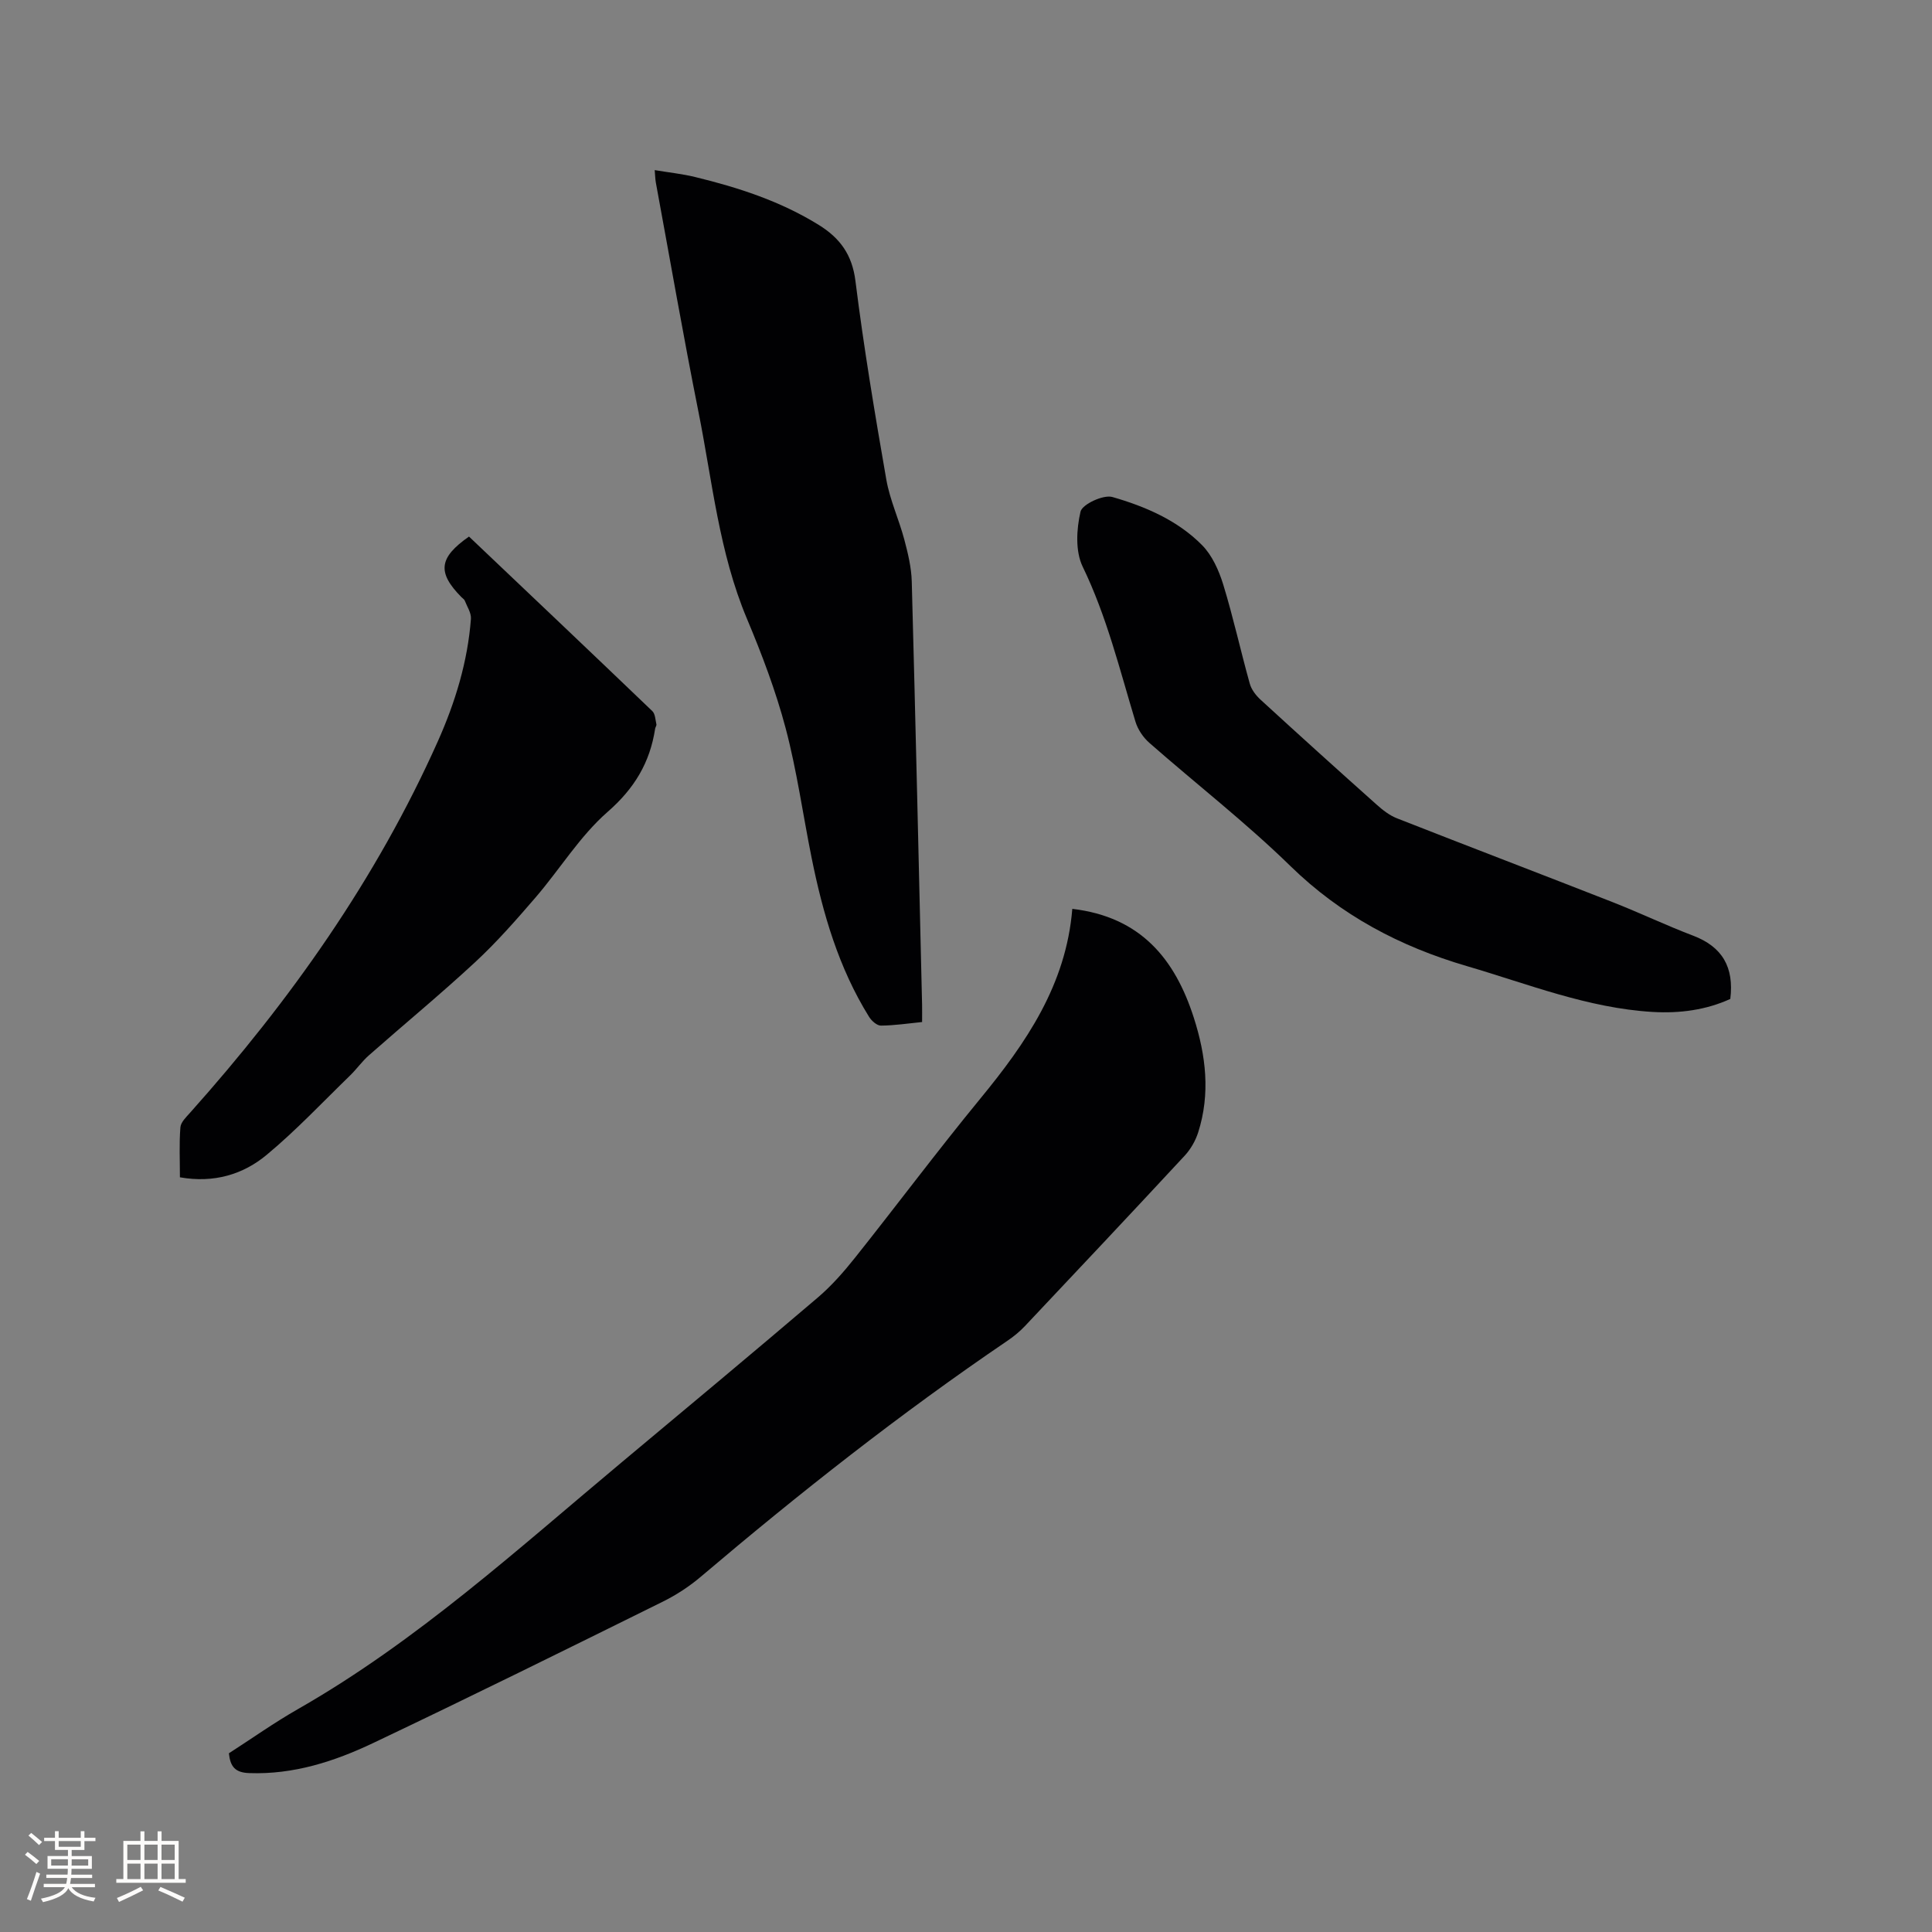
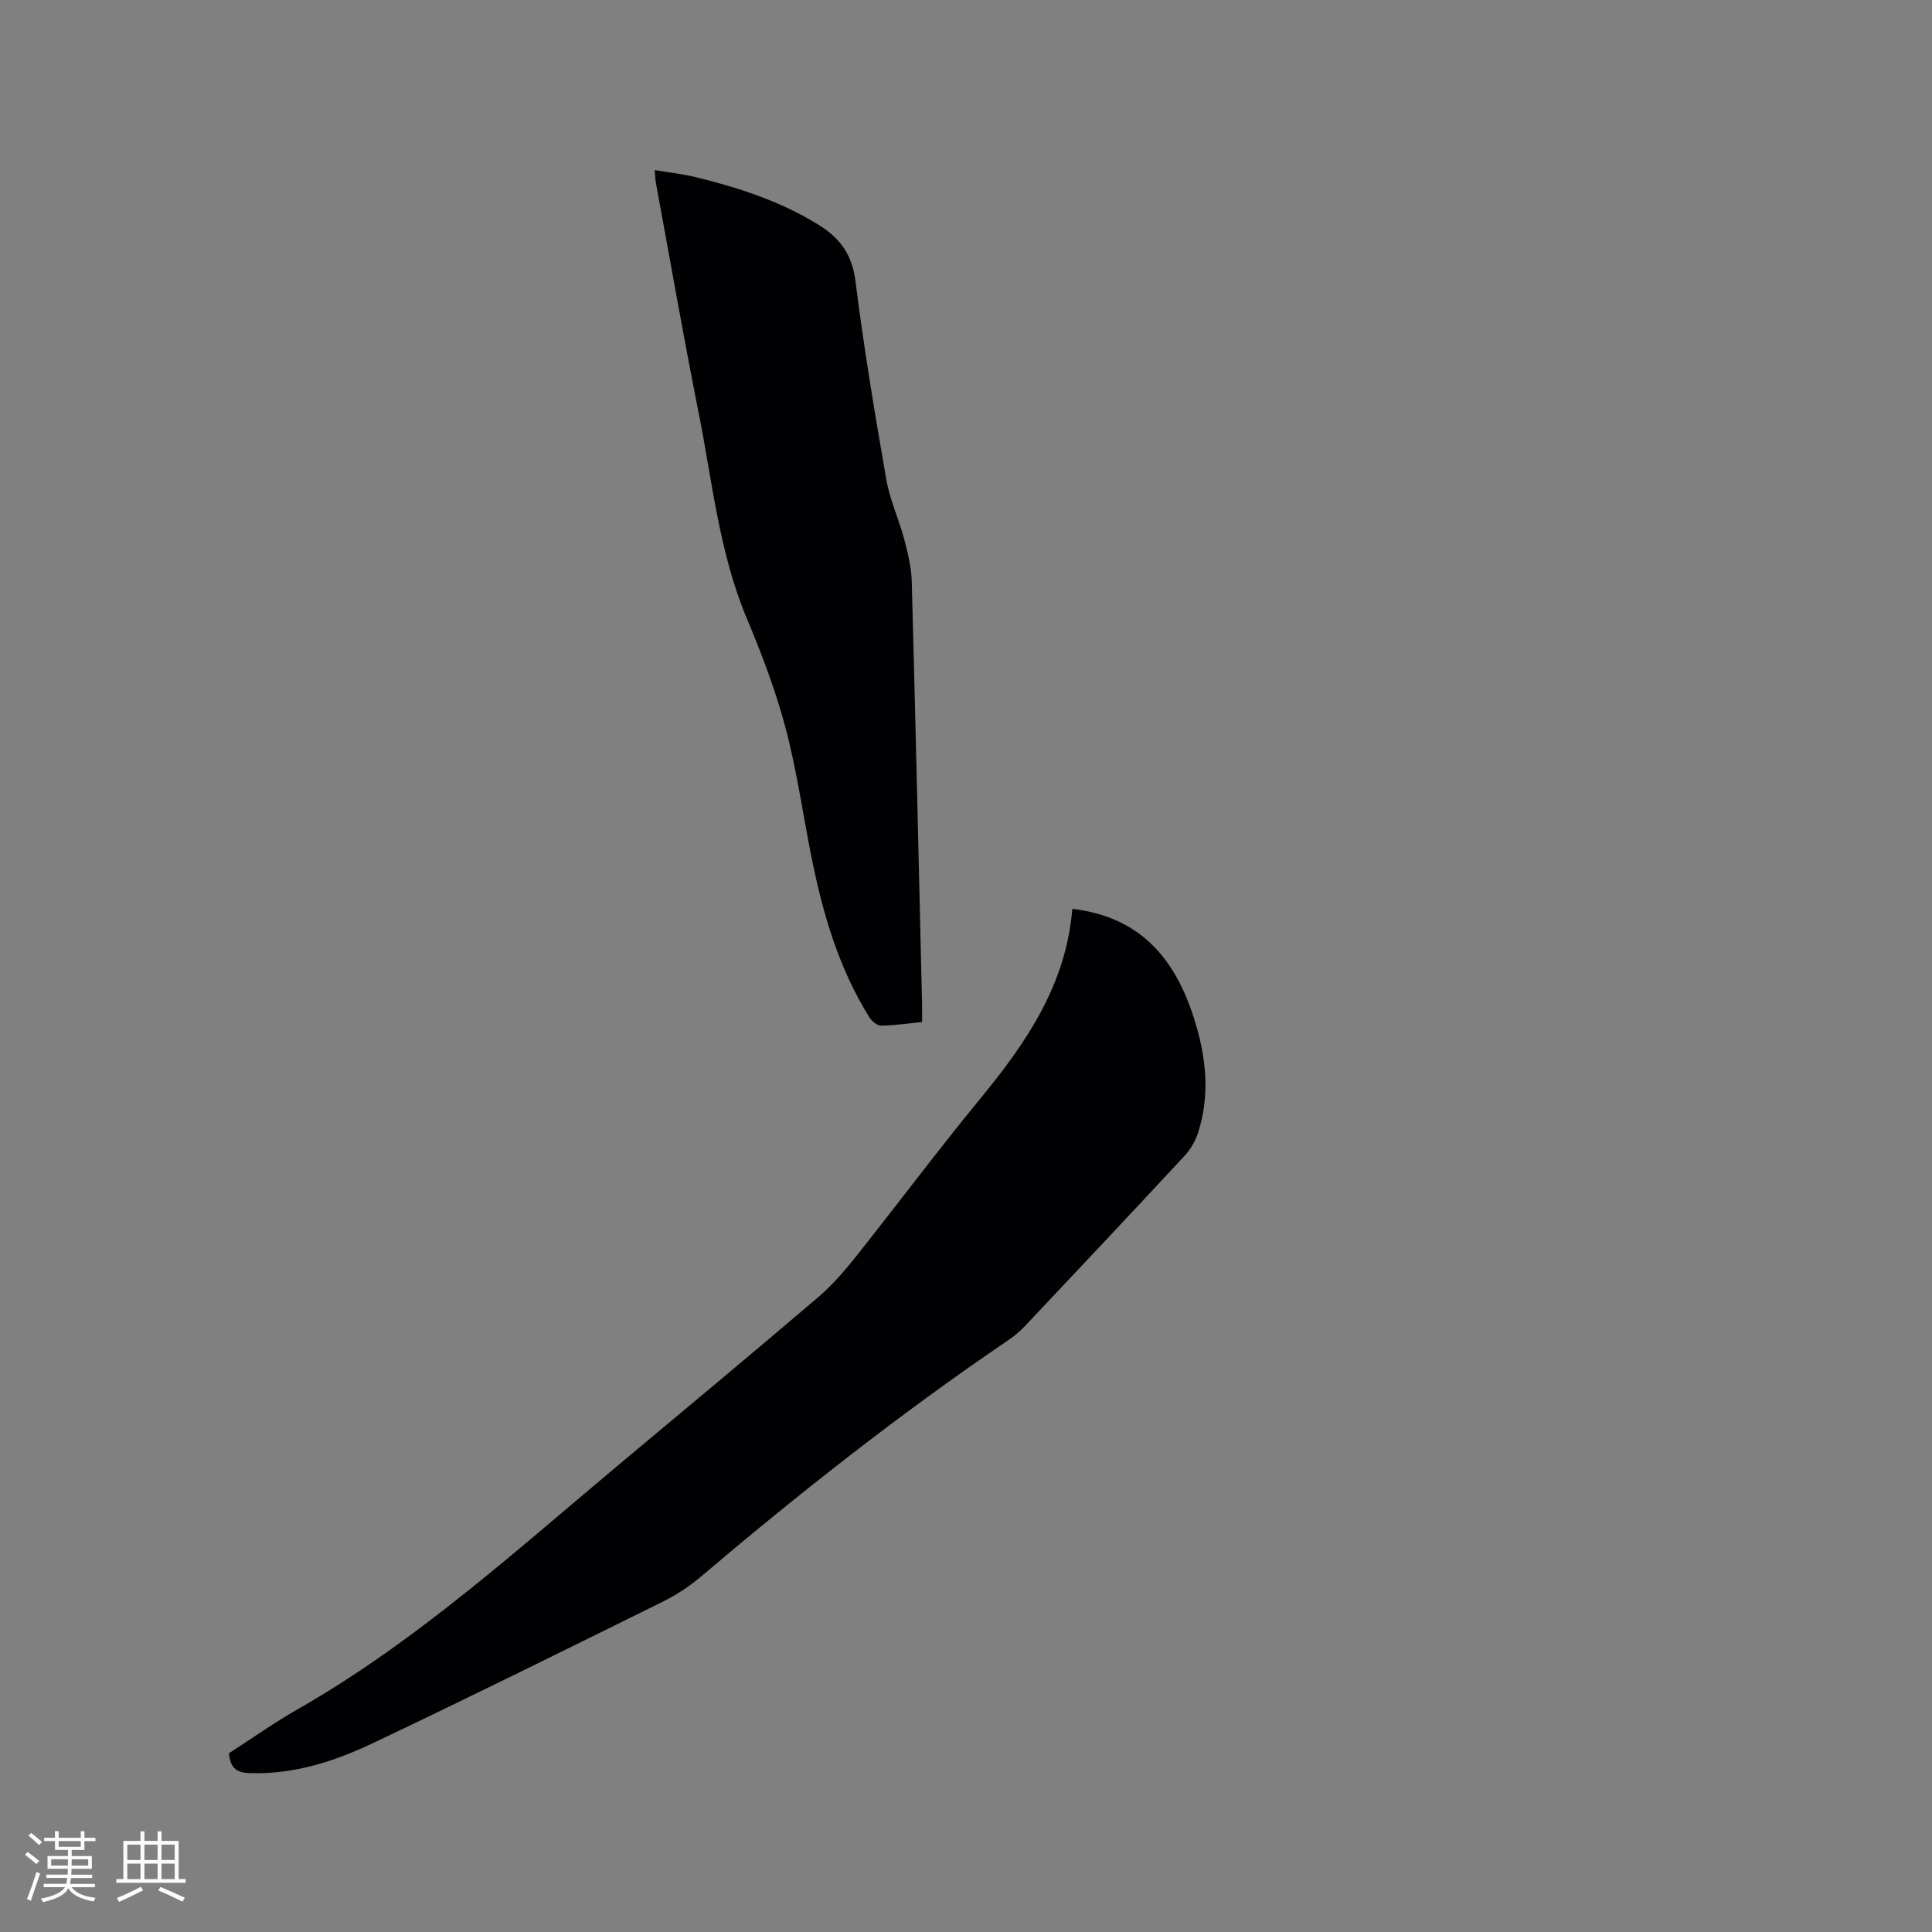
<svg xmlns="http://www.w3.org/2000/svg" enable-background="new 0 0 400 400" viewBox="0 0 400 400">
  <rect x="0" y="0" width="400" height="400" fill="#808080" stroke="none" />
  <g fill="#010103">
    <path d="m222.01 188.17c14.14 1.66 21.25 10.35 25.16 22.55 2.51 7.82 3.45 15.74.9 23.73-.56 1.75-1.57 3.51-2.82 4.85-10.96 11.81-22 23.54-33.06 35.26-1.08 1.14-2.33 2.17-3.64 3.05-22.12 15.02-43.07 31.54-63.45 48.83-2.39 2.03-5.11 3.8-7.92 5.19-19.92 9.85-39.84 19.71-59.91 29.24-8.04 3.82-16.48 6.56-25.67 6.23-2.91-.1-3.92-1.32-4.21-4.1 4.74-3.05 9.4-6.36 14.35-9.18 24.65-14.09 45.5-33.14 67.12-51.19 13.5-11.28 27.02-22.54 40.41-33.95 2.87-2.44 5.41-5.34 7.76-8.29 8.7-10.93 17.07-22.14 25.94-32.94 9.47-11.53 17.75-23.53 19.04-39.28z" />
    <path d="m135.55 35.22c2.98.5 5.7.78 8.33 1.42 8.98 2.18 17.7 5.01 25.64 9.93 4.37 2.71 6.91 6.13 7.59 11.6 1.72 13.76 4.01 27.45 6.39 41.11.74 4.23 2.62 8.26 3.73 12.44.75 2.83 1.46 5.76 1.54 8.67.79 29.23 1.45 58.47 2.14 87.71.02 1.05 0 2.1 0 3.5-2.92.29-5.72.72-8.52.74-.83.01-1.95-.99-2.46-1.82-6.3-10.13-9.57-21.38-11.9-32.95-1.8-8.92-3.04-17.98-5.36-26.76-2.05-7.74-4.92-15.32-8.03-22.72-5.78-13.75-7.16-28.48-10.04-42.86-3.15-15.78-5.9-31.63-8.82-47.46-.12-.69-.13-1.4-.23-2.55z" />
-     <path d="m37.25 243.75c0-3.6-.17-6.99.1-10.34.08-1.07 1.2-2.13 2.02-3.05 20.73-23.21 38.55-48.37 51.29-76.9 3.59-8.05 6.17-16.47 6.84-25.33.09-1.23-.8-2.55-1.29-3.8-.11-.27-.44-.45-.66-.68-5.06-5.12-4.72-8.18 1.55-12.56 12.65 12.01 25.34 24.04 37.96 36.14.6.58.63 1.79.84 2.73.06.27-.21.59-.26.9-1.07 7.02-4.29 12.39-9.85 17.24-5.74 5.02-9.86 11.84-14.9 17.7-3.99 4.63-8.04 9.26-12.52 13.41-7.15 6.63-14.69 12.84-22 19.29-1.42 1.25-2.53 2.85-3.89 4.17-5.69 5.52-11.14 11.33-17.22 16.39-4.9 4.09-10.93 5.93-18.01 4.69z" />
-     <path d="m358.24 206.82c-4.97 2.27-10.43 3.03-16.11 2.69-13.4-.8-25.75-5.78-38.44-9.49-13.85-4.06-26.06-10.5-36.53-20.72-9.24-9.02-19.5-16.98-29.22-25.52-1.26-1.11-2.36-2.74-2.85-4.35-3.28-10.82-5.94-21.8-10.93-32.1-1.55-3.2-1.29-7.77-.45-11.4.35-1.52 4.73-3.57 6.6-3.03 6.81 1.96 13.48 4.82 18.56 9.96 2.09 2.11 3.48 5.23 4.38 8.14 2.08 6.77 3.59 13.7 5.5 20.53.34 1.23 1.26 2.44 2.22 3.32 7.97 7.31 16 14.56 24.07 21.76 1.24 1.11 2.65 2.21 4.18 2.81 14.86 5.84 29.79 11.53 44.66 17.36 5.61 2.2 11.06 4.81 16.69 6.95 6 2.29 8.48 6.5 7.67 13.09z" />
  </g>
  <path d="m5.17 384 .55-.58c.85.61 1.65 1.24 2.4 1.87l-.59.64c-.83-.73-1.62-1.38-2.36-1.93m1.22 9.53-.82-.34c.71-1.76 1.37-3.64 1.98-5.63.24.13.5.25.76.36-.6 1.67-1.24 3.54-1.92 5.61m-.5-13.5.57-.54c.56.44 1.31 1.06 2.26 1.87l-.64.64c-.68-.66-1.41-1.32-2.19-1.97m3.25.46h2.24v-1.36h.77v1.36h4.57v-1.36h.76v1.36h2.28v.69h-2.28v1.84h-2.64v1.26h4.18v2.64h-4.21c0 .45-.02.86-.05 1.21h4.32v.69h-4.38c-.04.34-.1.75-.19 1.22h5.15v.69h-4.82c.87 1.19 2.51 1.92 4.93 2.19-.17.31-.3.57-.37.76-2.77-.49-4.52-1.41-5.26-2.76-.56 1.26-2.3 2.23-5.24 2.9-.12-.24-.26-.48-.43-.72 2.73-.55 4.38-1.34 4.96-2.38h-4.38v-.69h4.65c.1-.38.17-.79.21-1.22h-4.32v-.69h4.4c.03-.34.05-.75.05-1.21h-4.2v-2.64h4.23v-1.26h-2.69v-1.84h-2.24zm1.46 4.46v1.29h3.45c.01-.4.02-.57.01-.53v-.32-.45h-3.46zm1.55-2.59h4.57v-1.19h-4.57zm6.11 2.59h-3.42v.77c-.01.19-.01.37-.02.53h3.44z" fill="#fcfbfa" />
  <path d="m32.63 379.16h.82v1.98h3.54v7.89h1.46v.78h-14.37v-.78h1.46v-7.89h3.54v-1.98h.82v1.98h2.73zm-3.49 11.48.5.73c-1.61.82-3.28 1.63-5 2.41-.13-.27-.28-.55-.44-.82 1.75-.72 3.4-1.49 4.94-2.32m-2.78-5.55h2.73v-3.18h-2.73zm0 3.95h2.73v-3.2h-2.73zm3.54-3.95h2.73v-3.18h-2.73zm0 3.95h2.73v-3.2h-2.73zm7.89 4.68c-1.84-.92-3.51-1.7-5.02-2.32l.45-.73c1.89.8 3.57 1.55 5.04 2.23zm-1.62-11.81h-2.73v3.18h2.73zm-2.73 7.13h2.73v-3.2h-2.73z" fill="#fcfbfa" />
</svg>